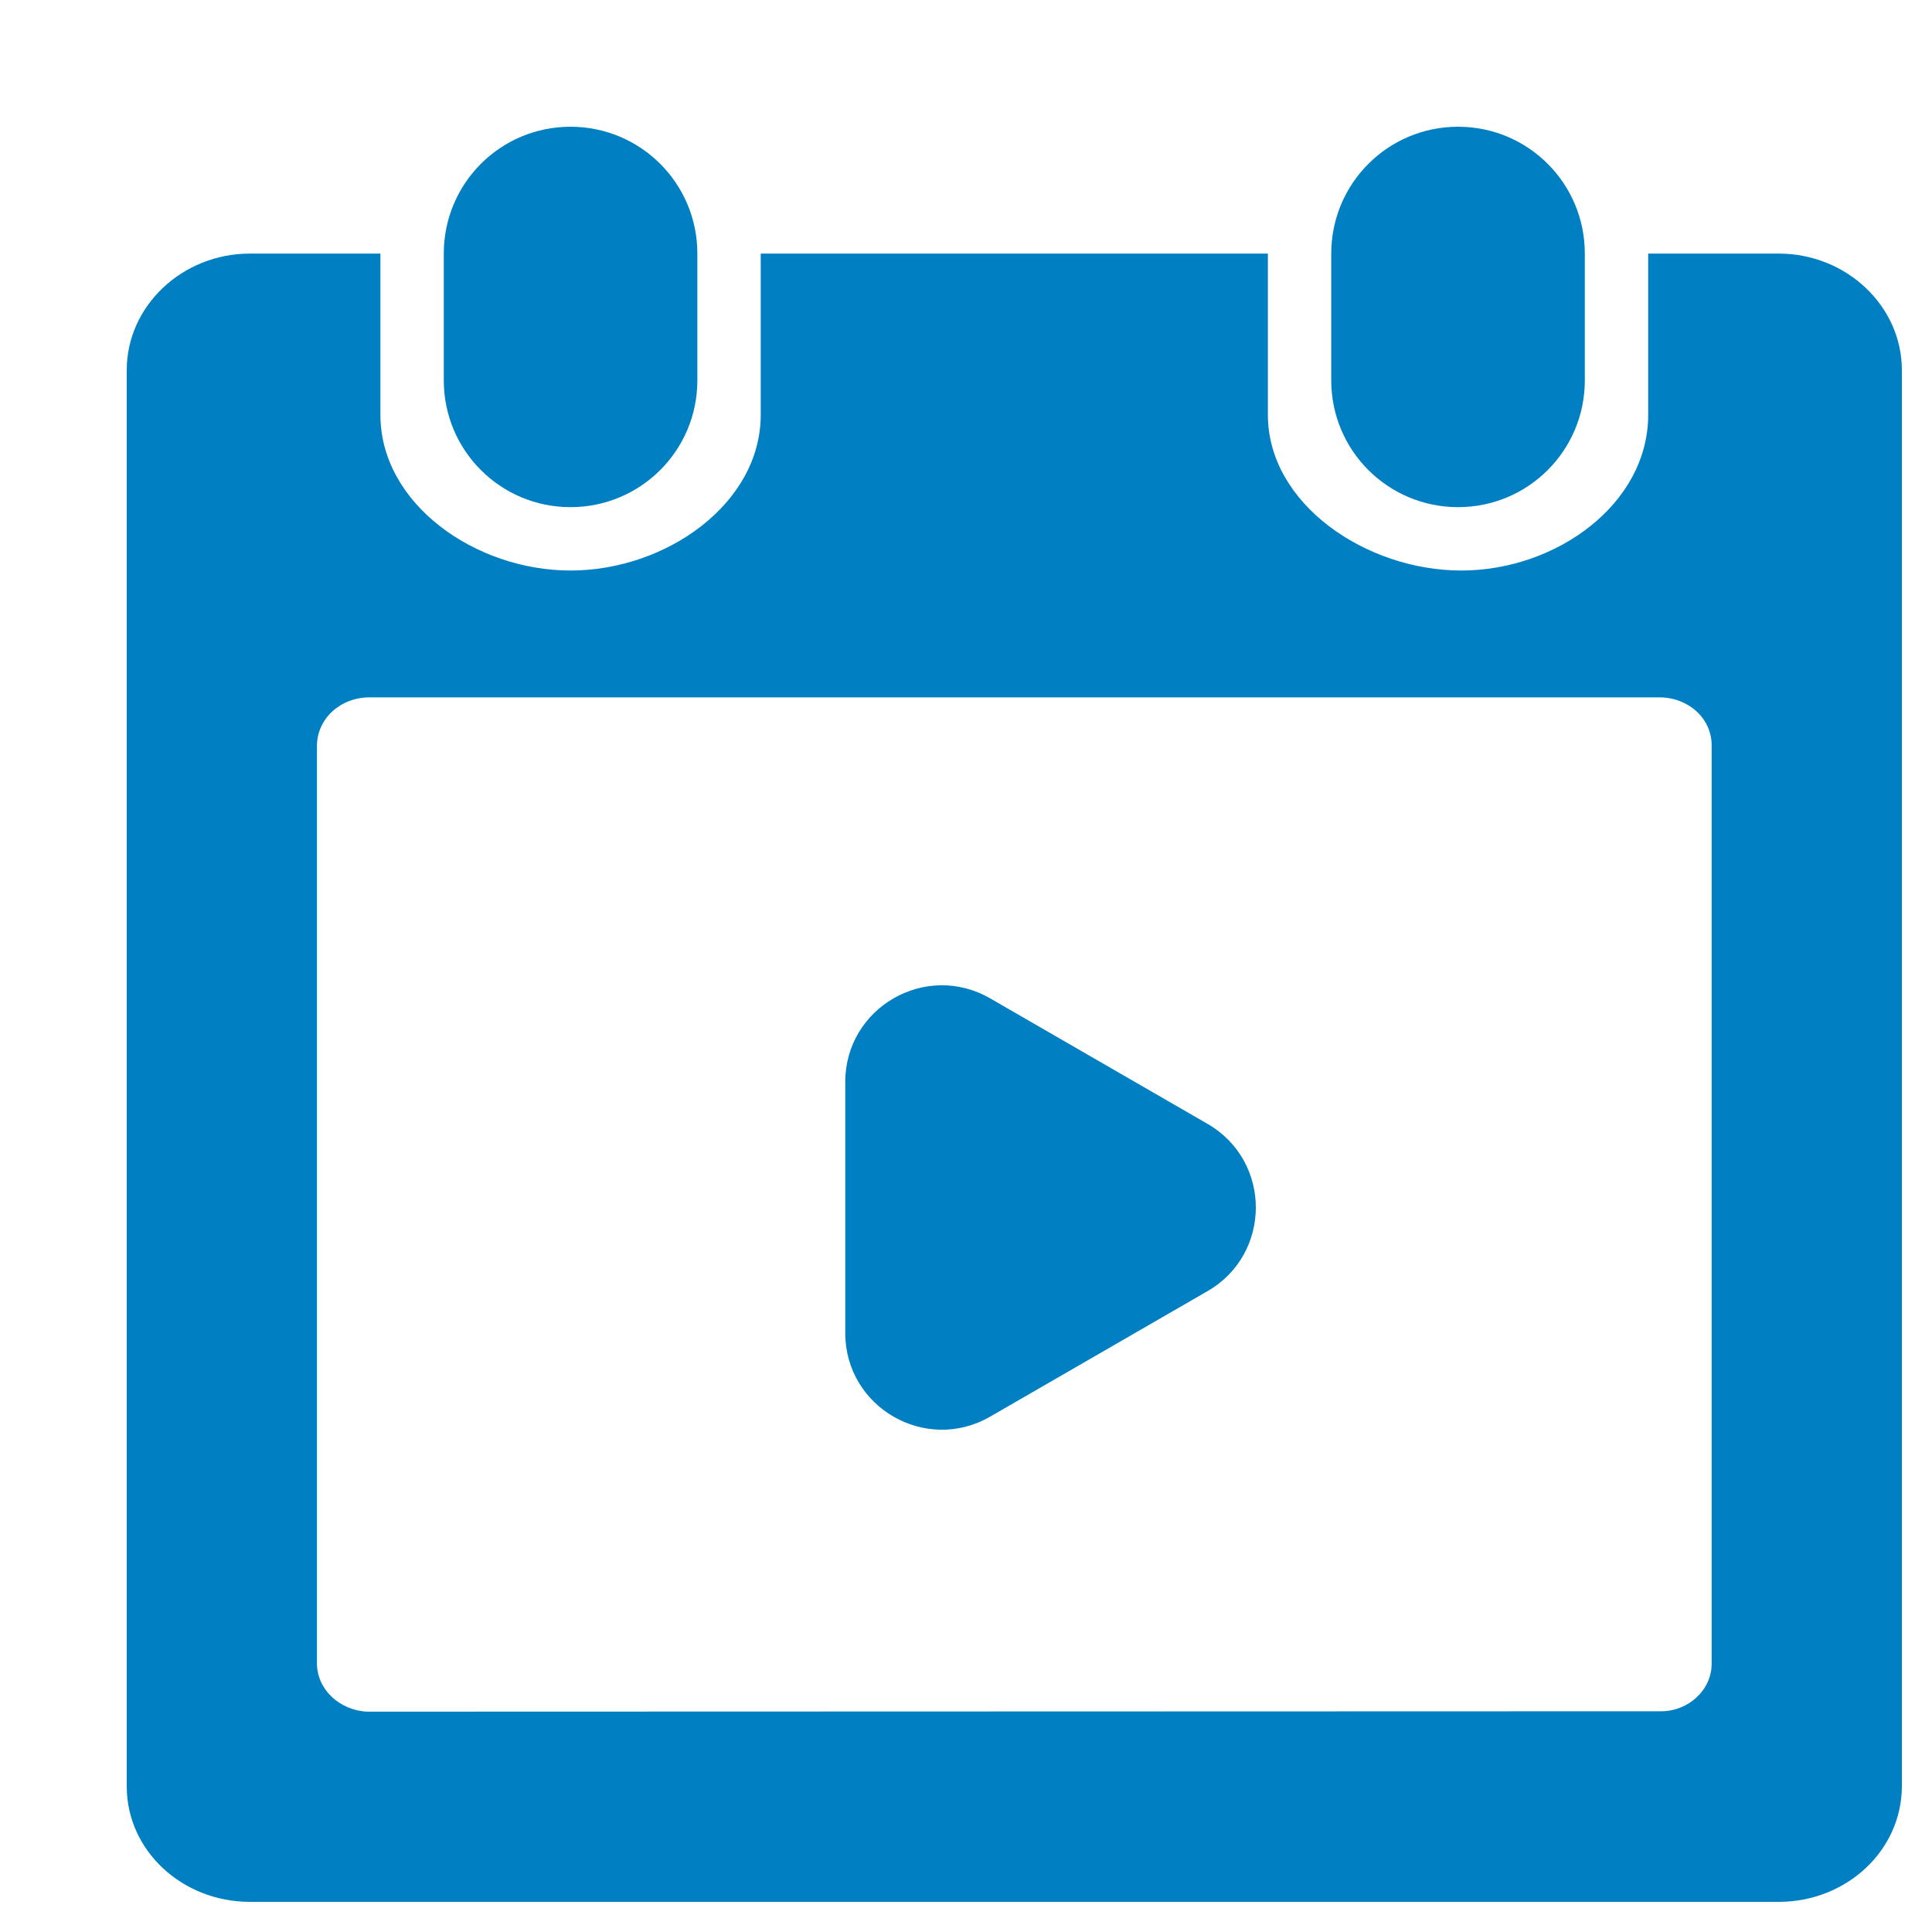
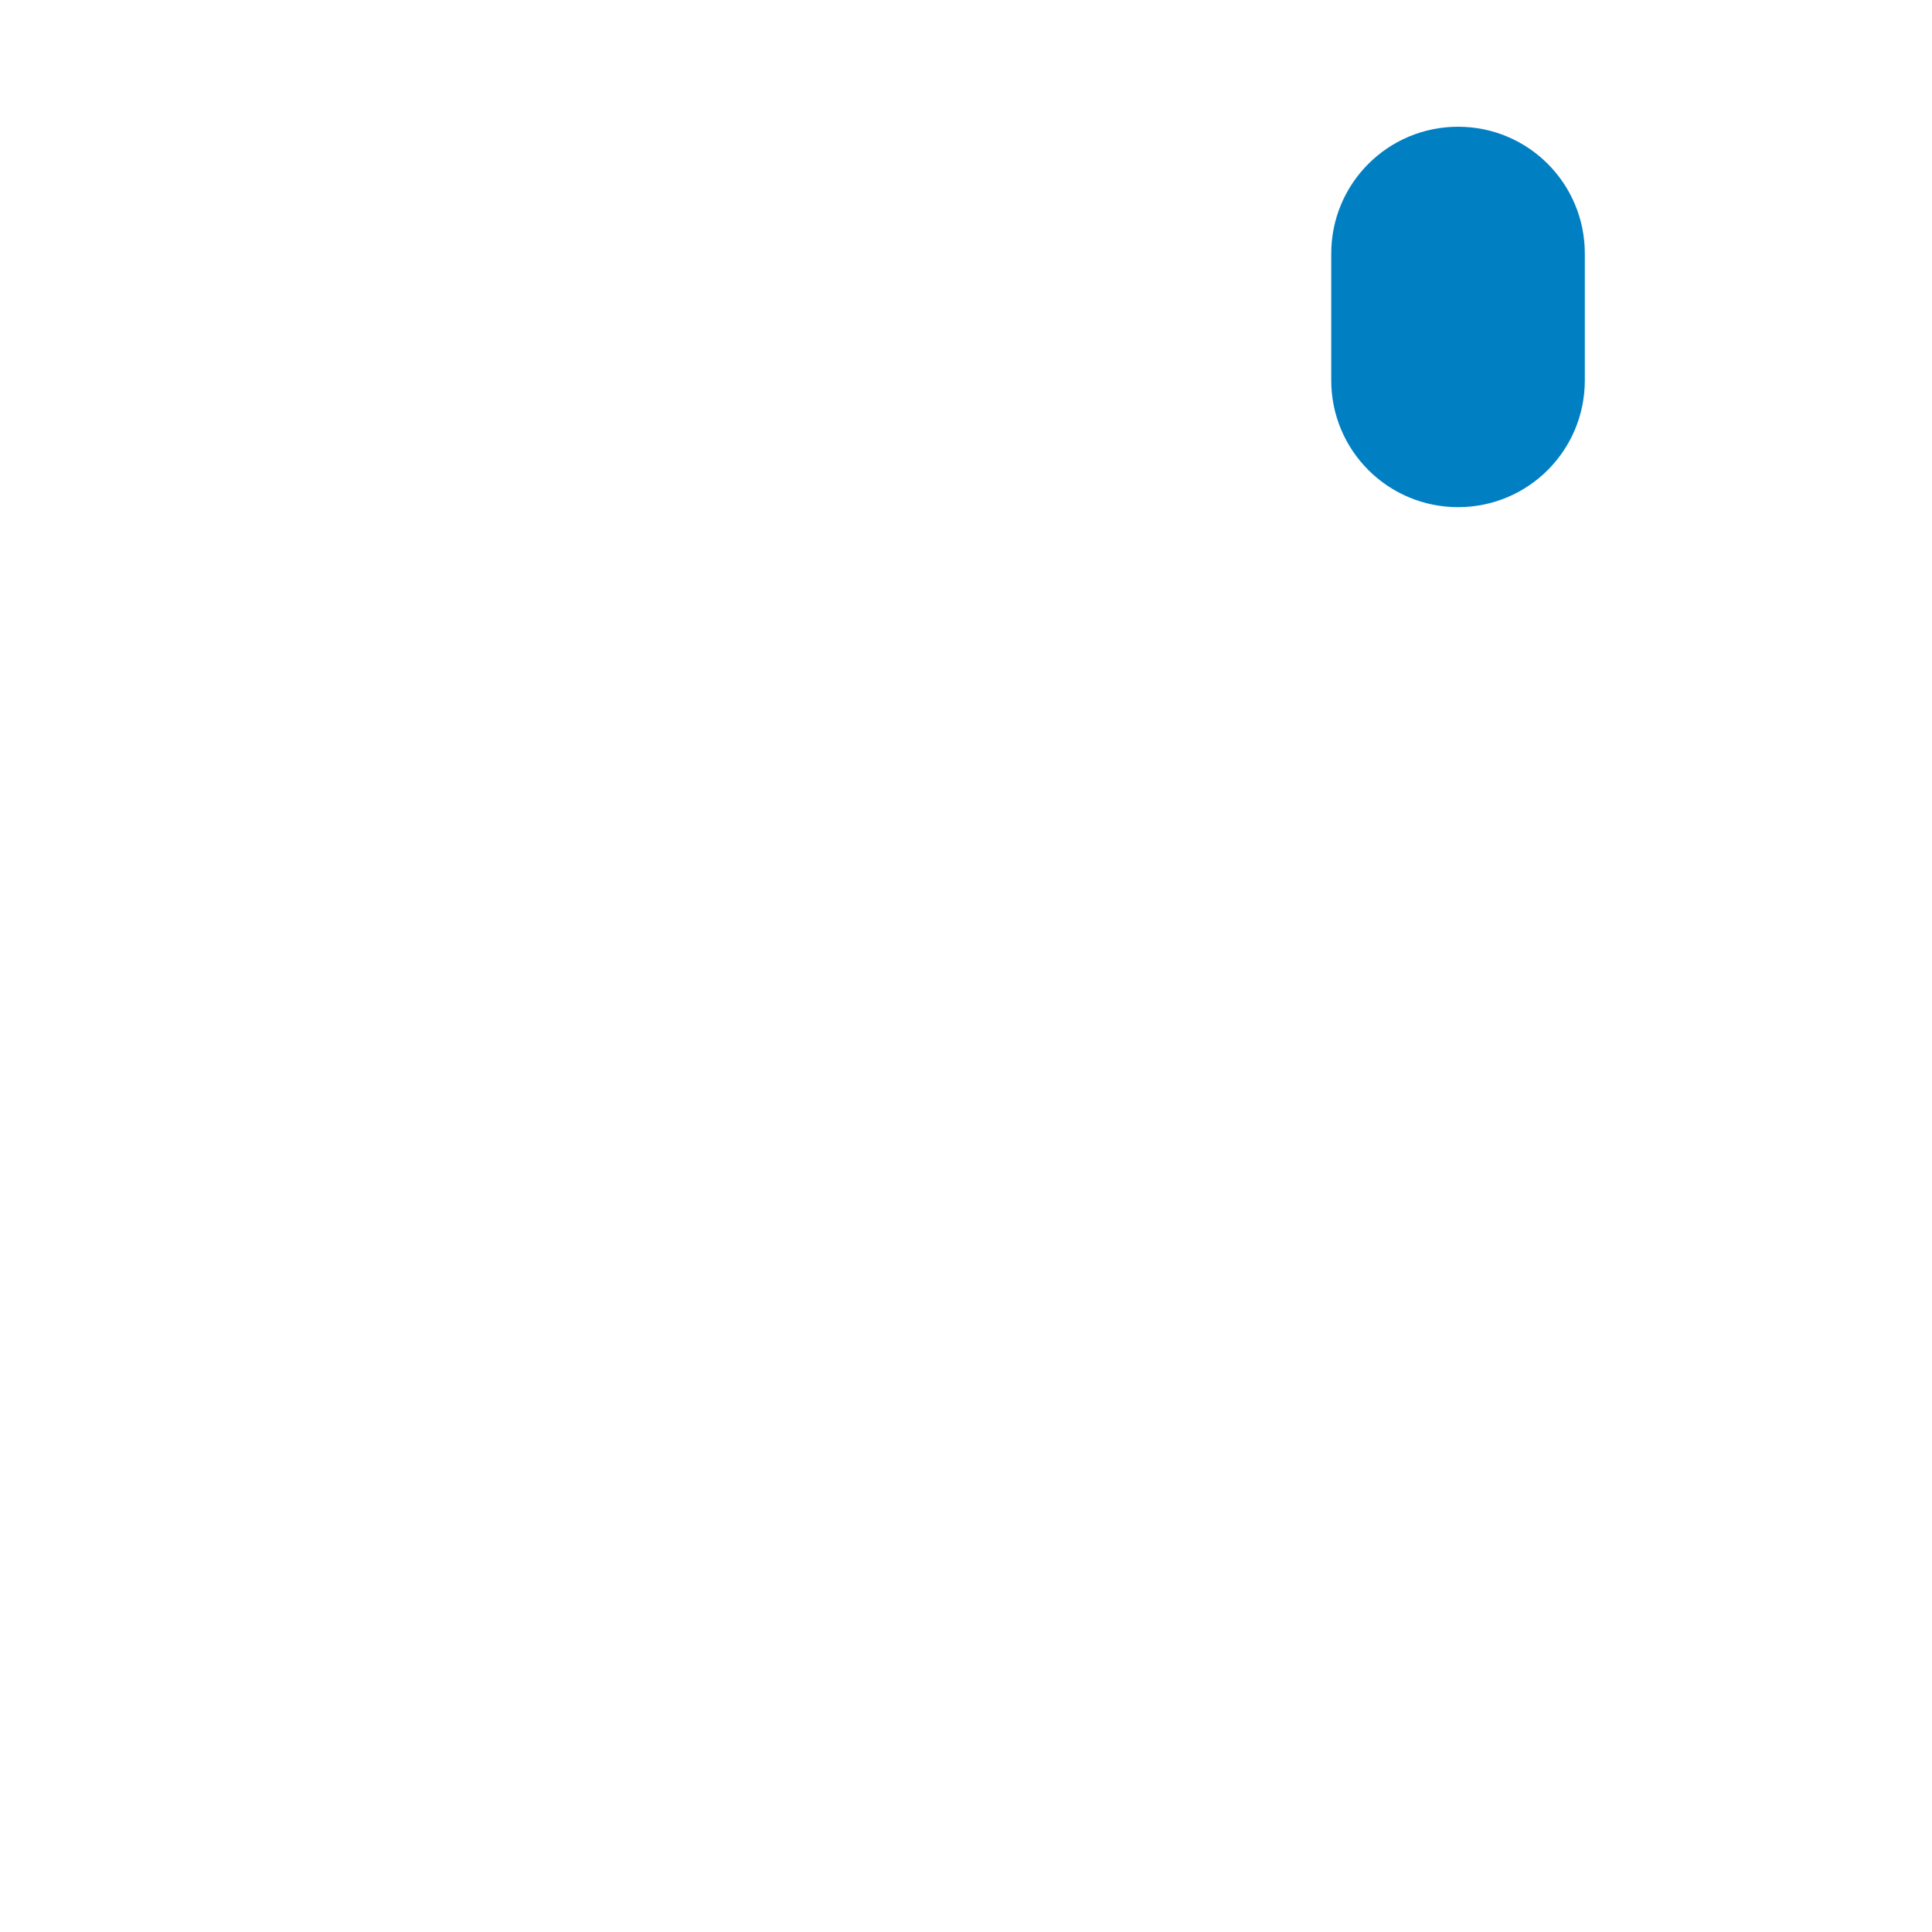
<svg xmlns="http://www.w3.org/2000/svg" width="20" height="20" viewBox="0 0 20 20" fill="none">
-   <path d="M18.412 2.625H17.062V4.294C17.062 5.217 16.111 5.906 15.127 5.906C14.142 5.906 13.125 5.217 13.125 4.294V2.625H7.875V4.294C7.875 5.217 6.891 5.906 5.906 5.906C4.922 5.906 3.938 5.217 3.938 4.294V2.625H2.588C1.883 2.625 1.312 3.171 1.312 3.831V18.494C1.312 19.154 1.883 19.688 2.588 19.688H18.412C19.117 19.688 19.688 19.154 19.688 18.49V3.831C19.688 3.171 19.117 2.625 18.412 2.625ZM17.719 17.223C17.719 17.493 17.481 17.715 17.194 17.715L3.802 17.719C3.515 17.706 3.281 17.489 3.281 17.218V7.723C3.281 7.44 3.523 7.219 3.827 7.219H17.177C17.477 7.219 17.719 7.436 17.719 7.715V17.223Z" fill="#0080C3" />
-   <path d="M7.219 3.938C7.219 4.663 6.632 5.25 5.906 5.25C5.18 5.25 4.594 4.663 4.594 3.938V2.625C4.594 1.899 5.18 1.312 5.906 1.312C6.632 1.312 7.219 1.899 7.219 2.625V3.938Z" fill="#0080C3" />
  <path d="M16.406 3.938C16.406 4.663 15.82 5.25 15.094 5.25C14.368 5.25 13.781 4.663 13.781 3.938V2.625C13.781 1.899 14.368 1.312 15.094 1.312C15.82 1.312 16.406 1.899 16.406 2.625V3.938Z" fill="#0080C3" />
-   <path d="M12.5 11.634C13.167 12.019 13.167 12.981 12.5 13.366L10.25 14.665C9.583 15.05 8.75 14.569 8.75 13.799L8.75 11.201C8.75 10.431 9.583 9.95 10.25 10.335L12.5 11.634Z" fill="#0080C3" />
</svg>